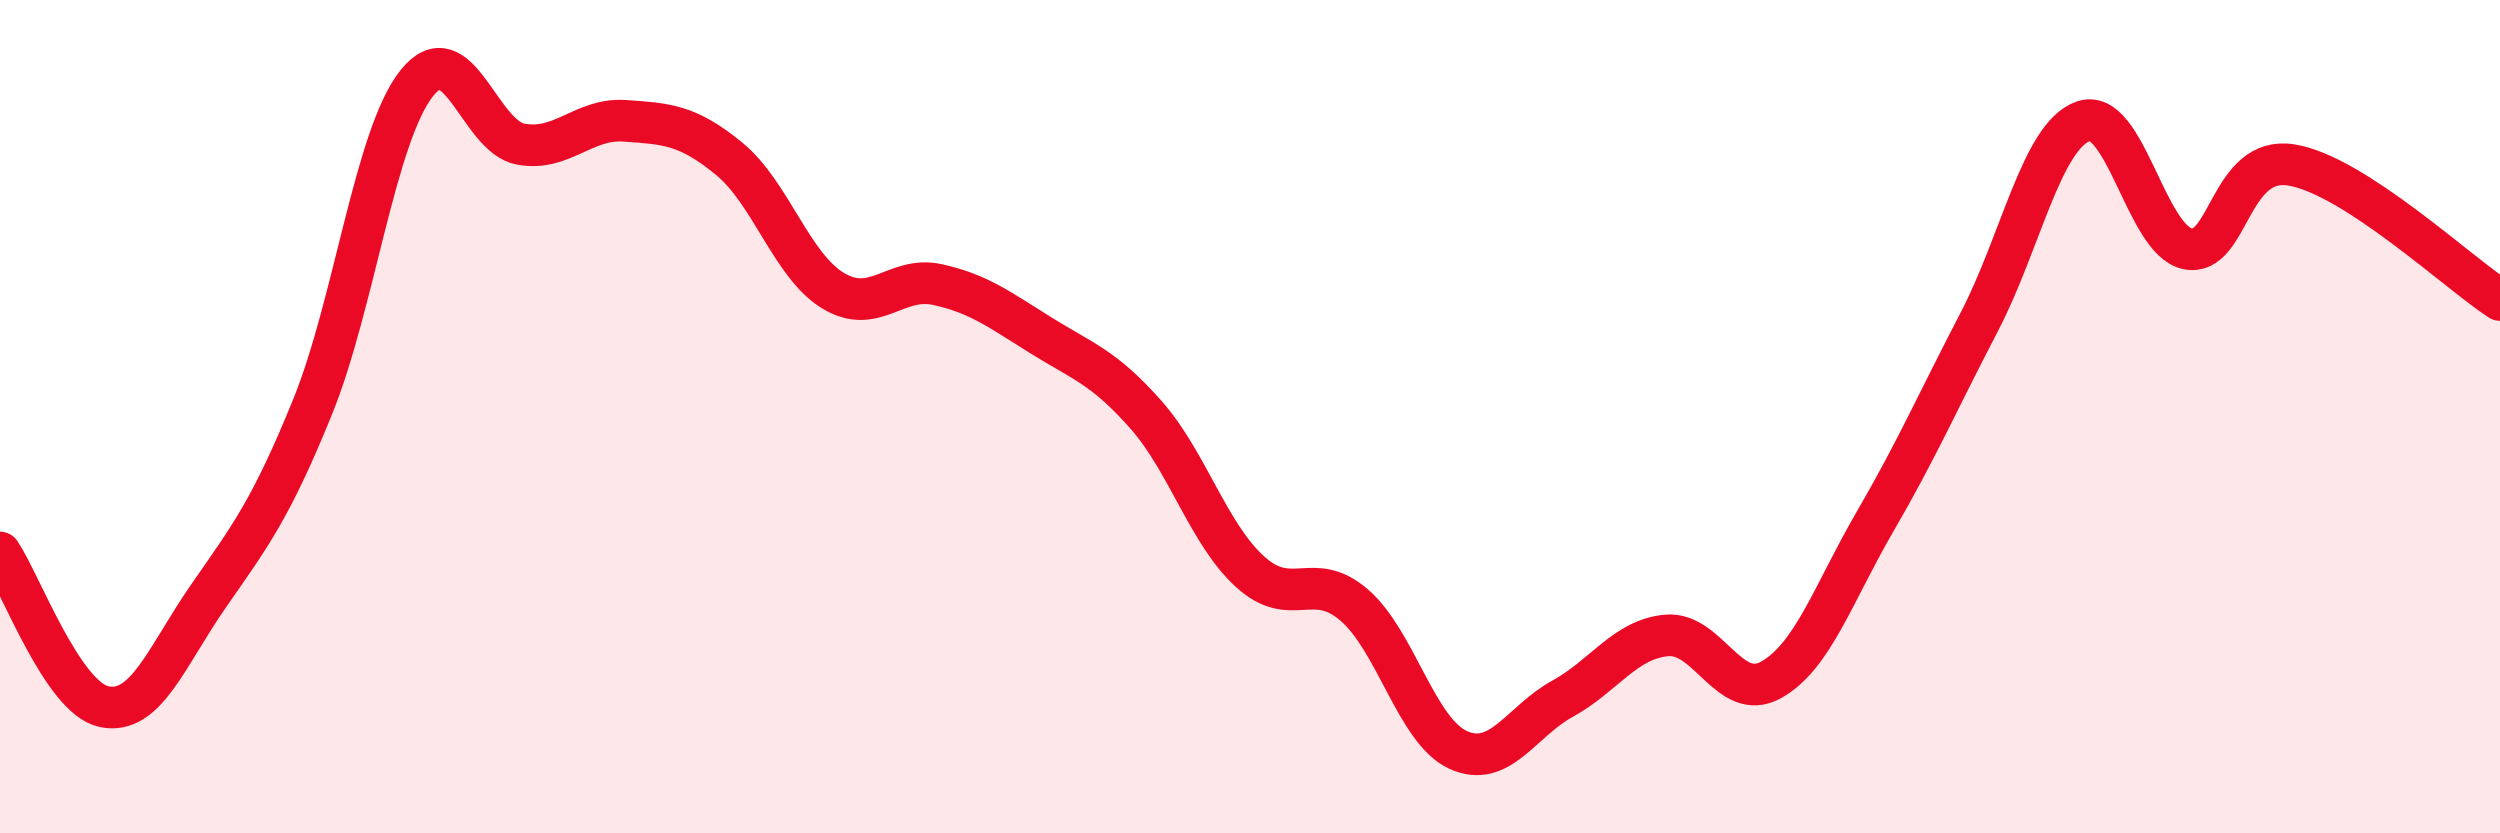
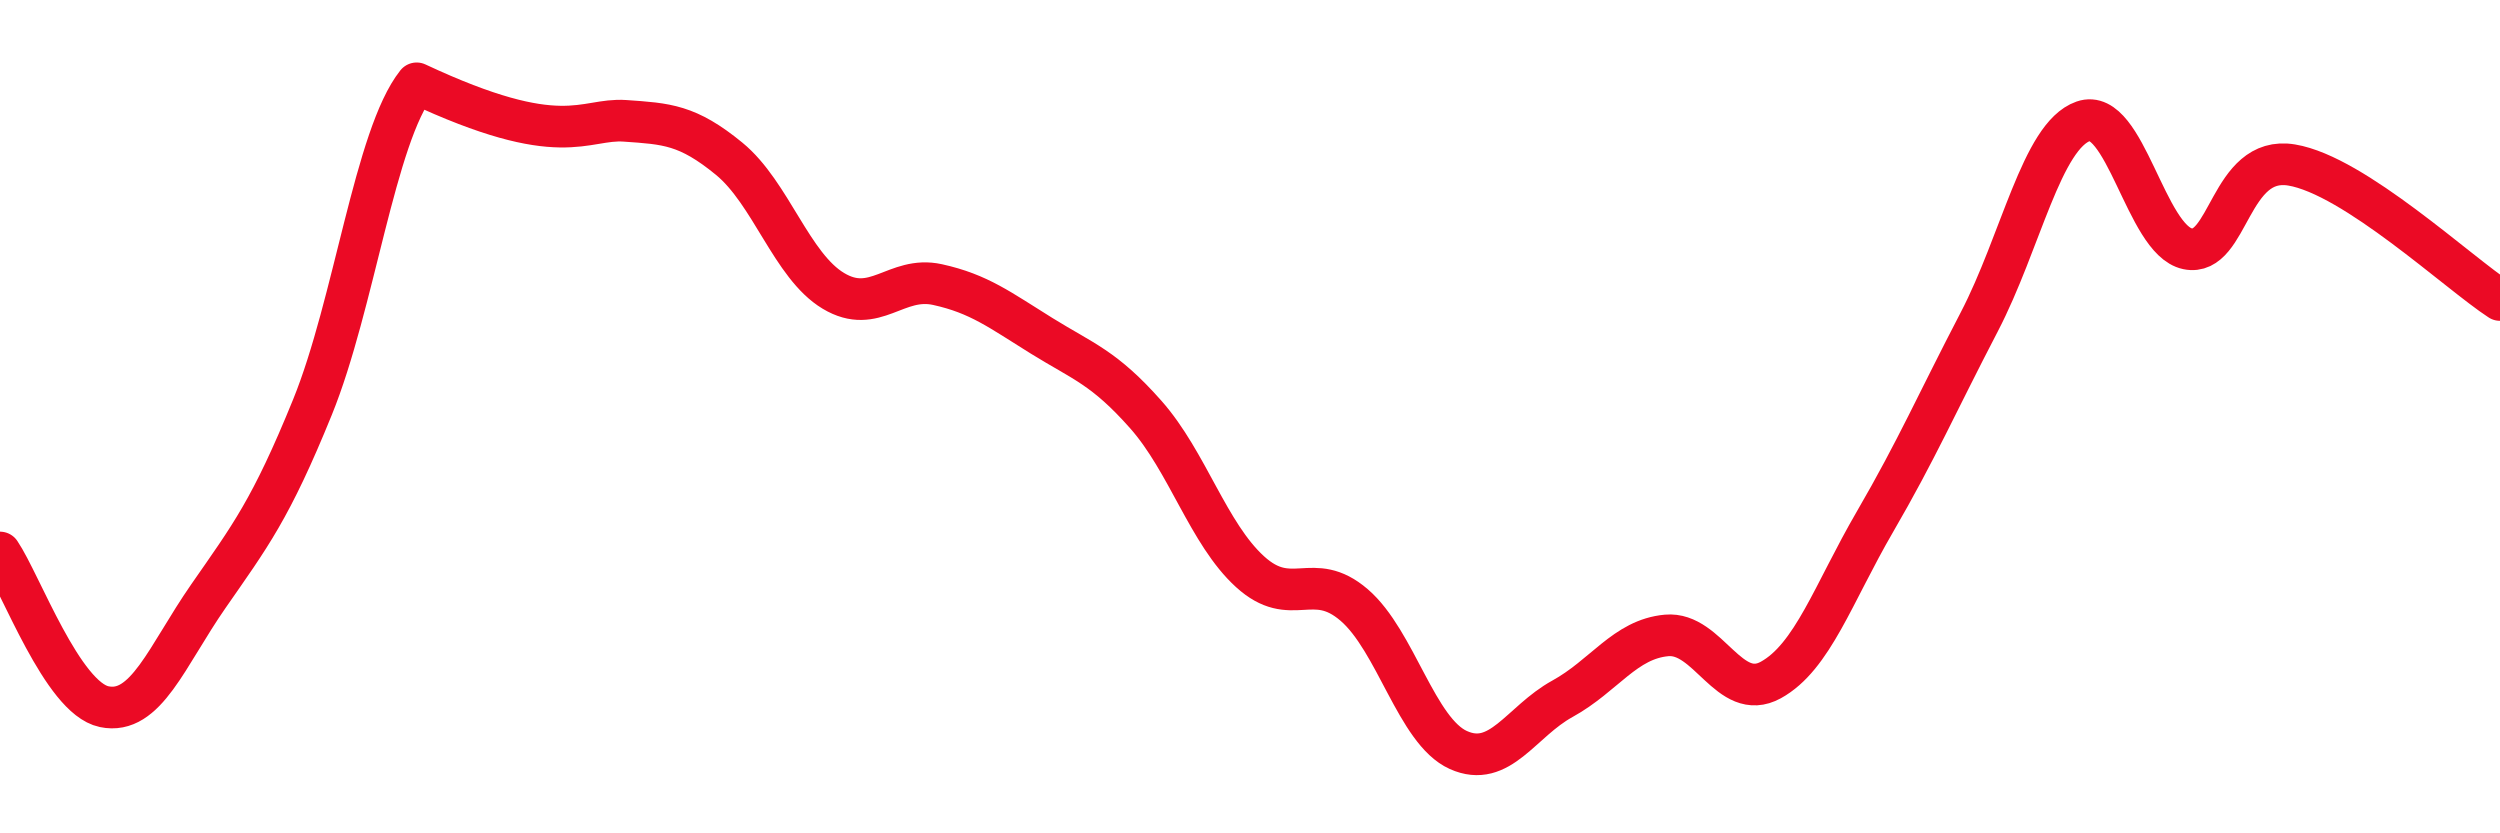
<svg xmlns="http://www.w3.org/2000/svg" width="60" height="20" viewBox="0 0 60 20">
-   <path d="M 0,13.26 C 0.5,14 1.5,16.75 2.5,16.96 C 3.5,17.17 4,15.75 5,14.31 C 6,12.87 6.5,12.23 7.5,9.77 C 8.5,7.31 9,3.26 10,2 C 11,0.74 11.5,3.28 12.5,3.46 C 13.5,3.64 14,2.83 15,2.9 C 16,2.97 16.5,2.99 17.5,3.81 C 18.5,4.63 19,6.38 20,6.98 C 21,7.58 21.5,6.61 22.5,6.83 C 23.5,7.05 24,7.44 25,8.06 C 26,8.68 26.5,8.82 27.5,9.95 C 28.5,11.08 29,12.81 30,13.72 C 31,14.63 31.5,13.66 32.5,14.52 C 33.5,15.38 34,17.55 35,18 C 36,18.45 36.5,17.32 37.5,16.77 C 38.5,16.22 39,15.34 40,15.25 C 41,15.16 41.5,16.87 42.5,16.32 C 43.5,15.77 44,14.24 45,12.52 C 46,10.8 46.5,9.65 47.5,7.73 C 48.5,5.81 49,3.26 50,2.91 C 51,2.56 51.5,5.76 52.5,5.97 C 53.5,6.18 53.5,3.71 55,3.96 C 56.5,4.21 59,6.55 60,7.2L60 20L0 20Z" fill="#EB0A25" opacity="0.1" stroke-linecap="round" stroke-linejoin="round" />
-   <path d="M 0,13.26 C 0.5,14 1.5,16.75 2.5,16.96 C 3.5,17.17 4,15.75 5,14.31 C 6,12.87 6.5,12.23 7.5,9.77 C 8.5,7.31 9,3.26 10,2 C 11,0.74 11.5,3.28 12.5,3.46 C 13.5,3.64 14,2.83 15,2.9 C 16,2.97 16.5,2.99 17.5,3.81 C 18.5,4.63 19,6.38 20,6.98 C 21,7.58 21.5,6.61 22.5,6.83 C 23.5,7.05 24,7.44 25,8.06 C 26,8.68 26.5,8.82 27.5,9.95 C 28.5,11.08 29,12.81 30,13.72 C 31,14.63 31.5,13.66 32.5,14.52 C 33.5,15.38 34,17.55 35,18 C 36,18.45 36.5,17.32 37.5,16.77 C 38.5,16.22 39,15.34 40,15.25 C 41,15.16 41.5,16.87 42.5,16.32 C 43.5,15.77 44,14.24 45,12.52 C 46,10.8 46.5,9.65 47.5,7.73 C 48.5,5.81 49,3.26 50,2.91 C 51,2.56 51.5,5.76 52.5,5.97 C 53.5,6.18 53.5,3.71 55,3.96 C 56.5,4.21 59,6.55 60,7.2" stroke="#EB0A25" stroke-width="1" fill="none" stroke-linecap="round" stroke-linejoin="round" />
+   <path d="M 0,13.26 C 0.5,14 1.5,16.75 2.5,16.96 C 3.5,17.17 4,15.75 5,14.31 C 6,12.87 6.5,12.23 7.5,9.77 C 8.5,7.31 9,3.26 10,2 C 13.5,3.64 14,2.83 15,2.9 C 16,2.97 16.5,2.99 17.5,3.81 C 18.5,4.63 19,6.38 20,6.98 C 21,7.58 21.5,6.61 22.5,6.83 C 23.5,7.05 24,7.44 25,8.06 C 26,8.68 26.5,8.82 27.5,9.95 C 28.5,11.08 29,12.81 30,13.72 C 31,14.63 31.5,13.66 32.5,14.52 C 33.5,15.38 34,17.55 35,18 C 36,18.45 36.5,17.32 37.5,16.77 C 38.5,16.22 39,15.34 40,15.25 C 41,15.16 41.5,16.87 42.5,16.32 C 43.5,15.77 44,14.24 45,12.52 C 46,10.8 46.5,9.65 47.5,7.73 C 48.5,5.81 49,3.26 50,2.91 C 51,2.56 51.5,5.76 52.5,5.97 C 53.5,6.18 53.5,3.71 55,3.96 C 56.5,4.21 59,6.55 60,7.2" stroke="#EB0A25" stroke-width="1" fill="none" stroke-linecap="round" stroke-linejoin="round" />
</svg>